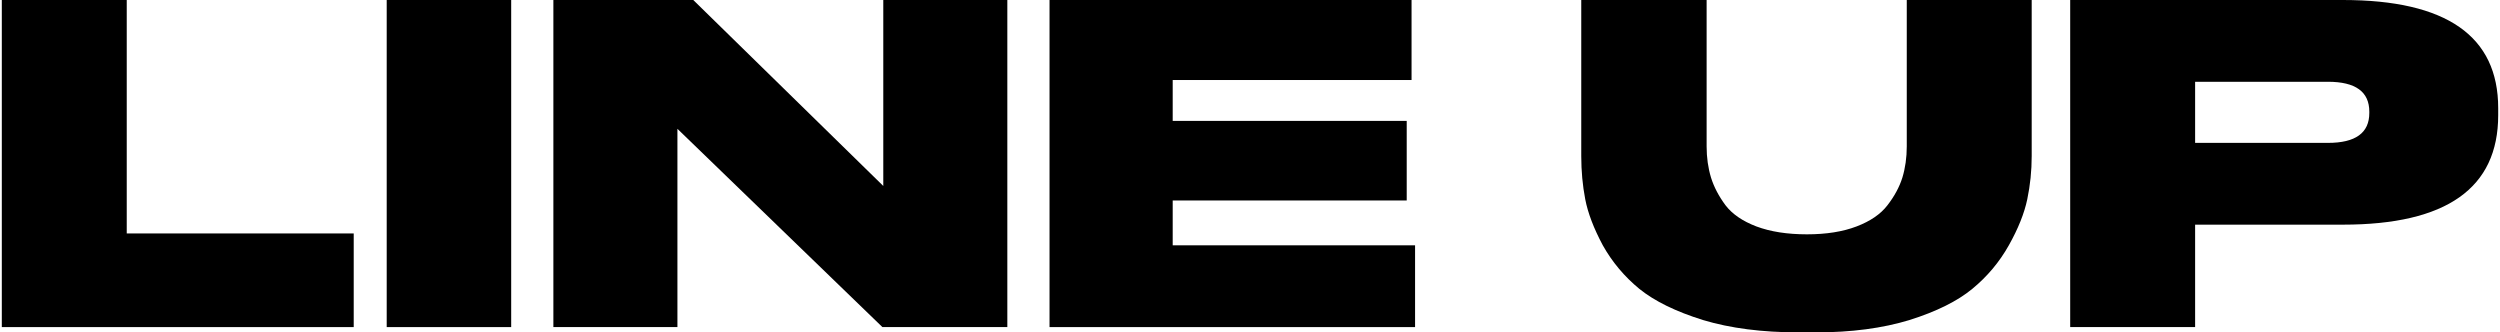
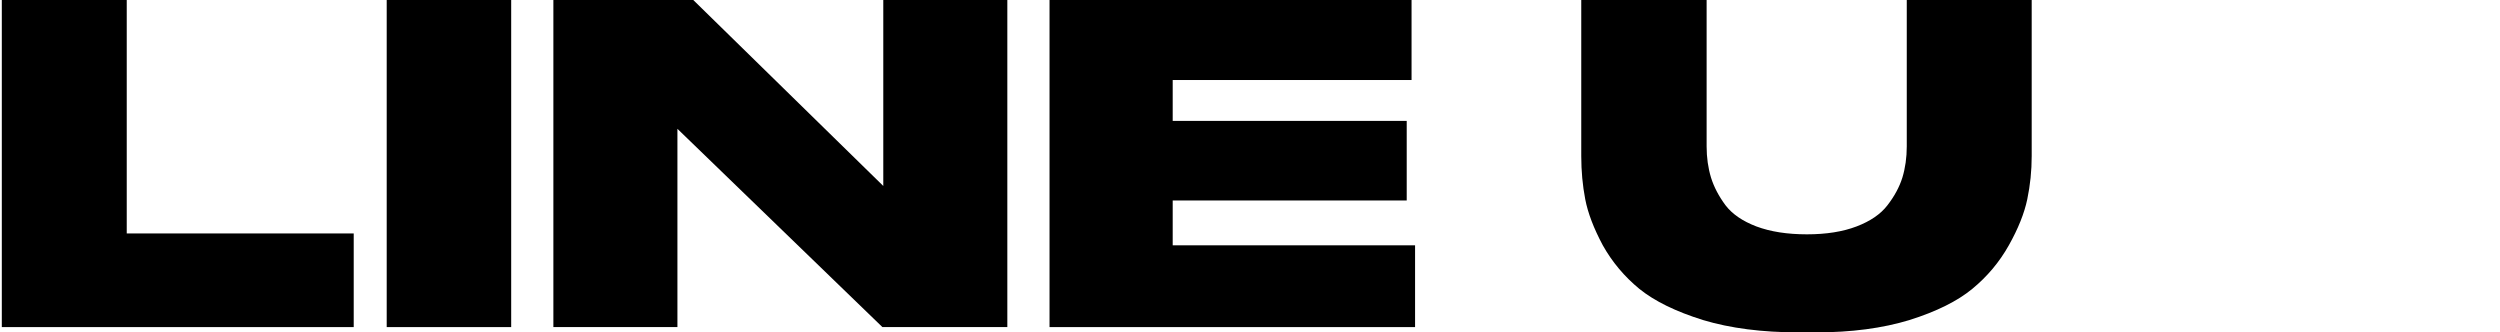
<svg xmlns="http://www.w3.org/2000/svg" width="692" height="92" viewBox="0 0 692 92" fill="none">
  <path d="M35.08 0H0.5V90.54H97.907V64.619H35.08V0Z" fill="black" />
  <path d="M141.497 0V90.54H107.039V0H141.497Z" fill="black" />
  <path d="M191.894 0H153.174V90.54H187.51V35.656L244.25 90.54H278.83V0H244.493V51.476L191.894 0Z" fill="black" />
  <path d="M290.51 0H390.717V22.148H324.602V33.466H389.378V55.492H324.602V67.905H391.691V90.54H290.51V0Z" fill="black" />
  <path d="M437.692 0V43.201C437.692 47.339 438.057 51.314 438.787 55.127C439.518 58.94 441.141 63.199 443.658 67.905C446.255 72.529 449.624 76.545 453.764 79.952C457.985 83.36 463.87 86.24 471.419 88.593C478.968 90.864 487.775 92 497.841 92H502.711C512.452 92 521.056 90.864 528.524 88.593C535.992 86.24 541.796 83.36 545.935 79.952C550.075 76.545 553.444 72.529 556.041 67.905C558.639 63.28 560.343 59.021 561.155 55.127C561.967 51.233 562.373 47.258 562.373 43.201V0H527.793V40.524C527.793 43.607 527.387 46.487 526.576 49.164C525.764 51.76 524.384 54.316 522.436 56.831C520.569 59.265 517.728 61.212 513.913 62.672C510.098 64.132 505.511 64.862 500.154 64.862C494.715 64.862 490.048 64.132 486.152 62.672C482.337 61.212 479.496 59.265 477.629 56.831C475.762 54.316 474.422 51.76 473.611 49.164C472.799 46.487 472.393 43.607 472.393 40.524V0H437.692Z" fill="black" />
-   <path fill-rule="evenodd" clip-rule="evenodd" d="M607.608 62.185H648.519C677.173 62.185 691.5 52.085 691.5 31.884V29.936C691.5 9.979 677.173 0 648.519 0H573.029V90.54H607.608V62.185ZM607.608 39.55V22.635H644.379C652.01 22.635 655.825 25.393 655.825 30.91V31.275C655.825 36.792 652.01 39.55 644.379 39.55H607.608Z" fill="black" />
</svg>